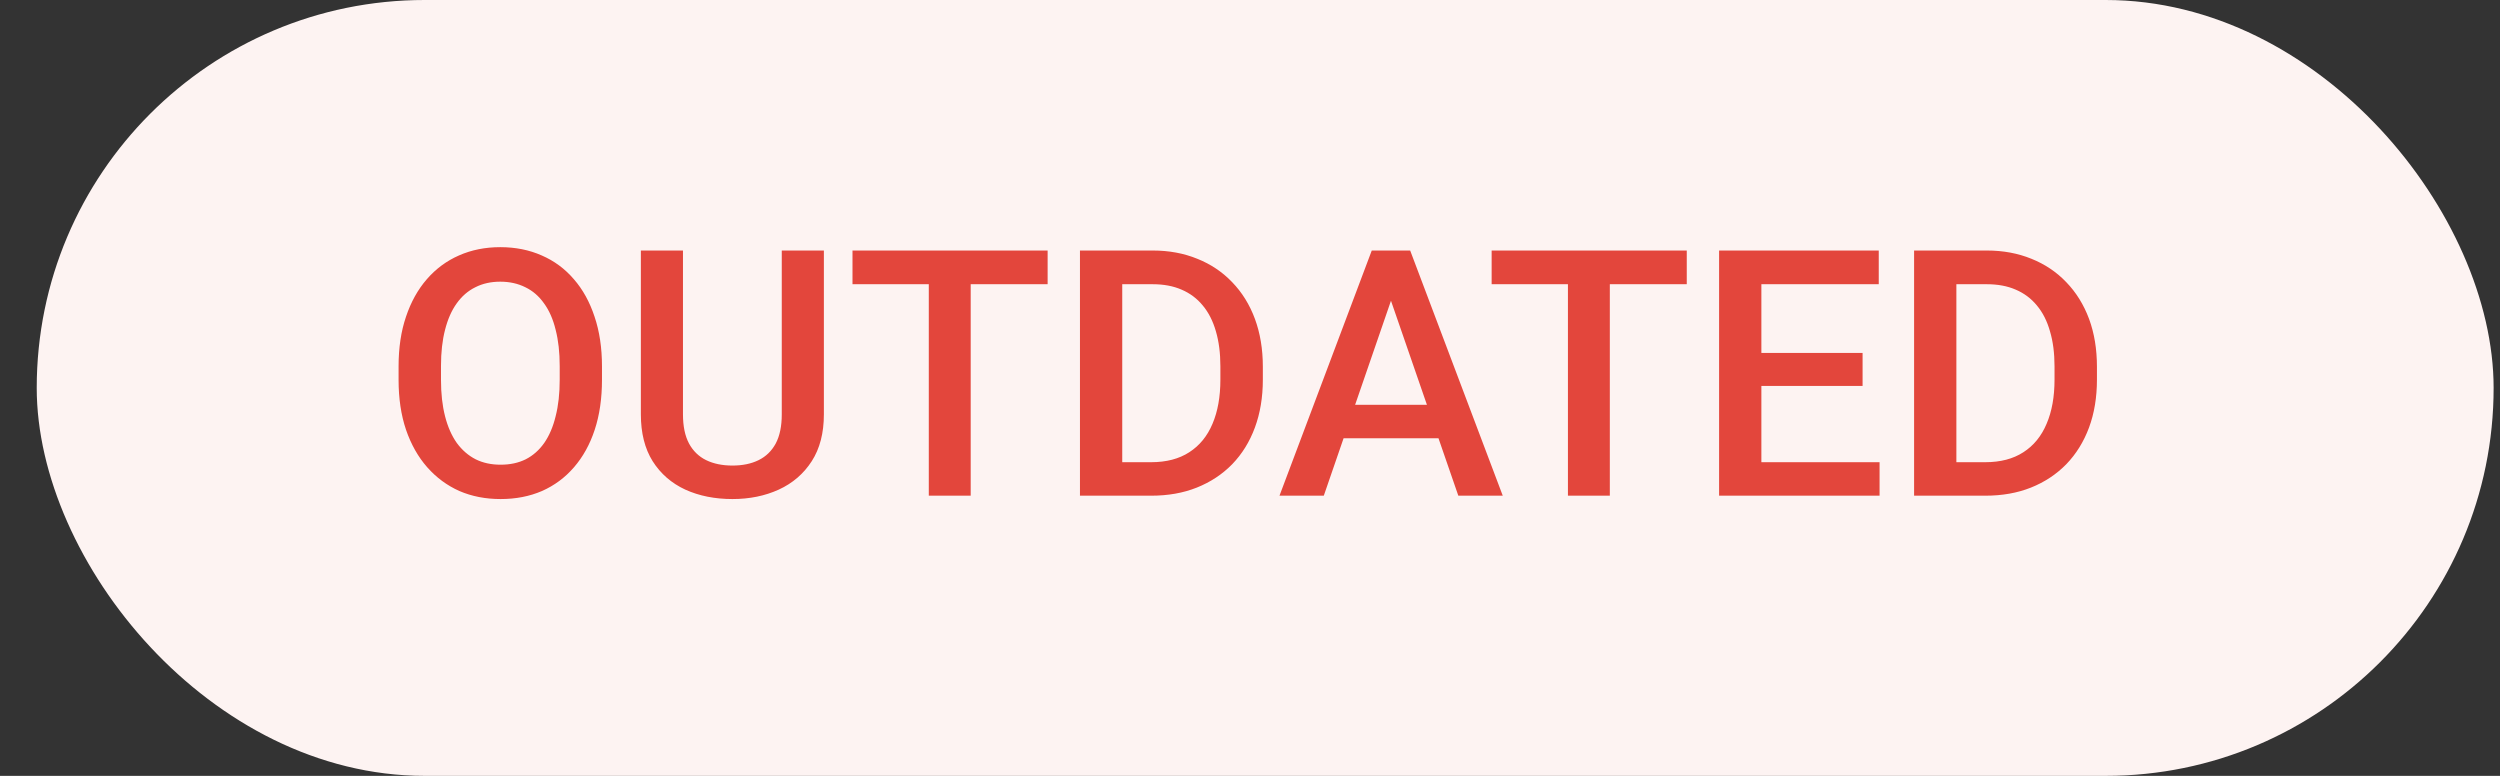
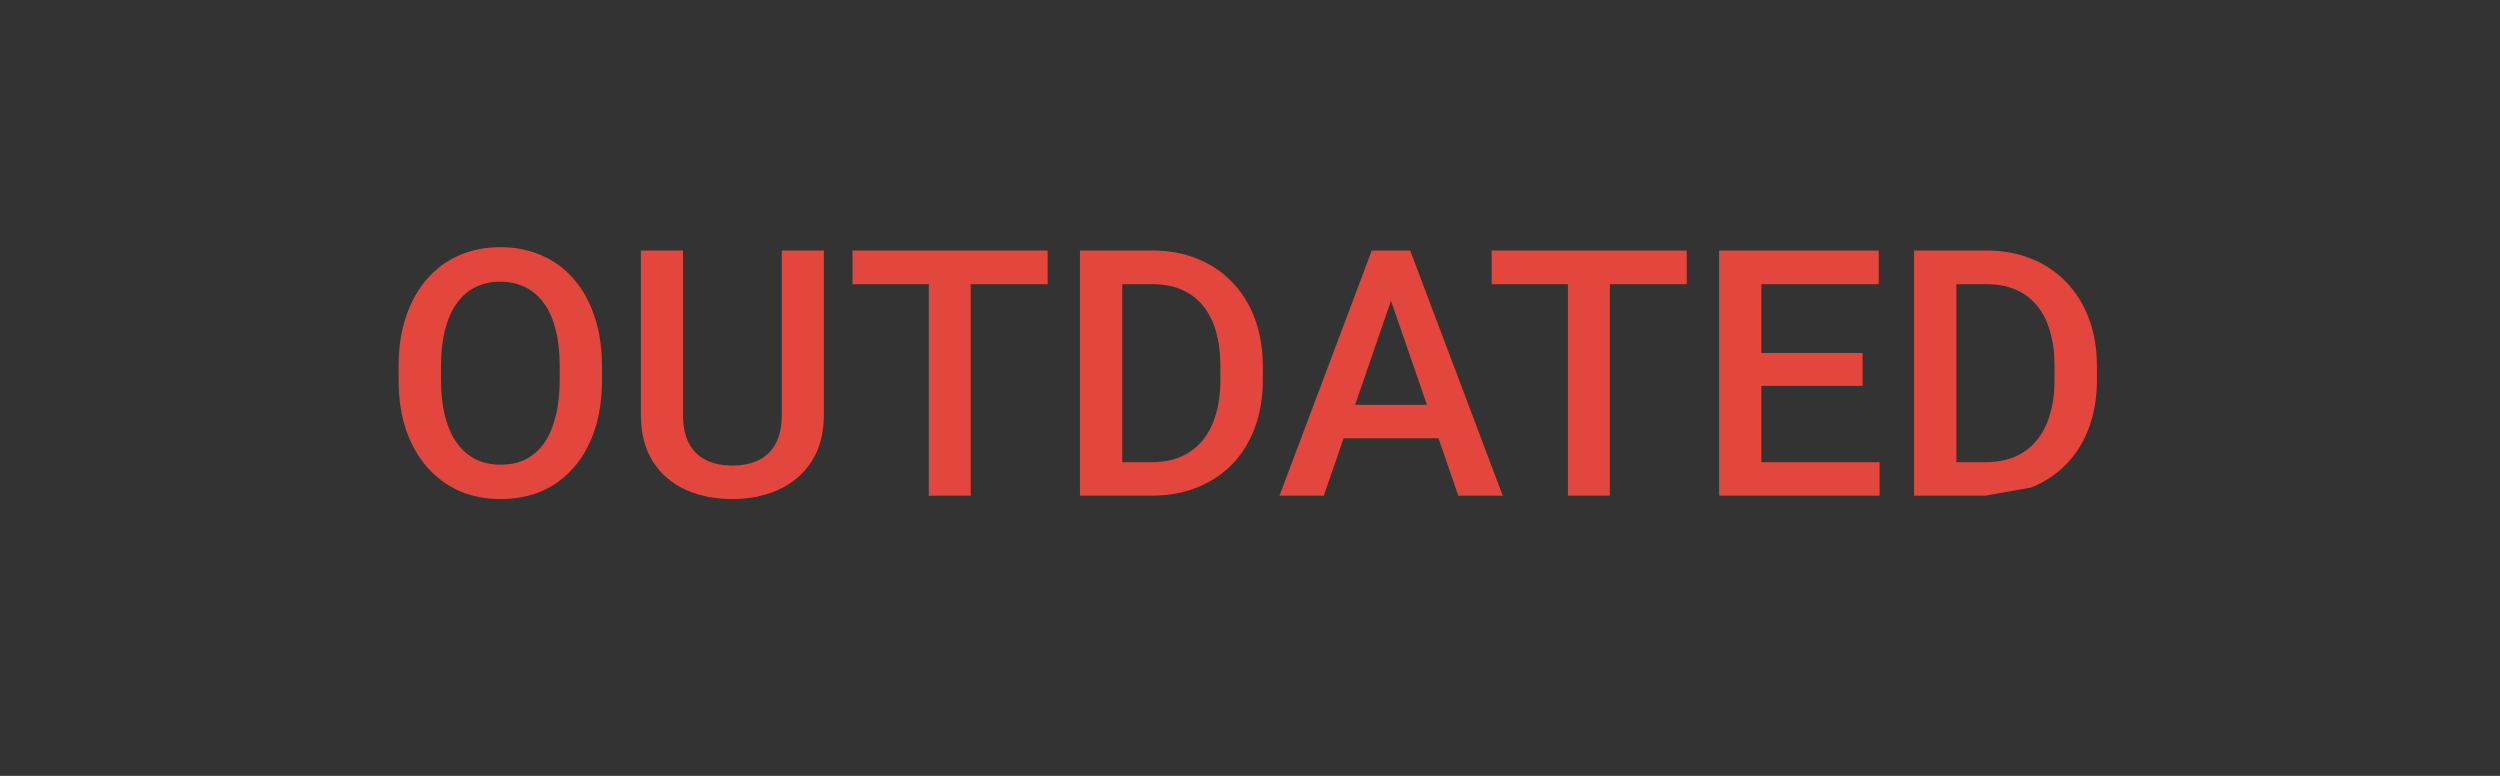
<svg xmlns="http://www.w3.org/2000/svg" width="58" height="18" viewBox="0 0 58 18" fill="none">
  <rect x="0" y="0" width="58" height="18" fill="#333333" stroke="none" />
-   <rect x="0.852" width="57" height="18" rx="9" fill="#FDF3F2" />
-   <path d="M13.966 8.5V8.812C13.966 9.242 13.91 9.628 13.798 9.969C13.686 10.31 13.525 10.6 13.317 10.84C13.111 11.079 12.864 11.263 12.575 11.391C12.286 11.516 11.966 11.578 11.614 11.578C11.265 11.578 10.946 11.516 10.657 11.391C10.37 11.263 10.122 11.079 9.911 10.84C9.7 10.6 9.536 10.31 9.419 9.969C9.304 9.628 9.247 9.242 9.247 8.812V8.5C9.247 8.07 9.304 7.686 9.419 7.348C9.533 7.007 9.695 6.716 9.903 6.477C10.114 6.234 10.363 6.051 10.649 5.926C10.938 5.798 11.257 5.734 11.606 5.734C11.958 5.734 12.278 5.798 12.567 5.926C12.856 6.051 13.105 6.234 13.313 6.477C13.522 6.716 13.682 7.007 13.794 7.348C13.908 7.686 13.966 8.07 13.966 8.5ZM12.985 8.812V8.492C12.985 8.174 12.954 7.895 12.891 7.652C12.832 7.408 12.742 7.203 12.622 7.039C12.505 6.872 12.36 6.747 12.188 6.664C12.016 6.578 11.822 6.535 11.606 6.535C11.39 6.535 11.197 6.578 11.028 6.664C10.859 6.747 10.714 6.872 10.595 7.039C10.477 7.203 10.387 7.408 10.325 7.652C10.262 7.895 10.231 8.174 10.231 8.492V8.812C10.231 9.13 10.262 9.411 10.325 9.656C10.387 9.901 10.479 10.108 10.598 10.277C10.721 10.444 10.867 10.57 11.036 10.656C11.205 10.74 11.398 10.781 11.614 10.781C11.833 10.781 12.027 10.74 12.196 10.656C12.365 10.57 12.508 10.444 12.626 10.277C12.743 10.108 12.832 9.901 12.891 9.656C12.954 9.411 12.985 9.13 12.985 8.812ZM18.137 5.812H19.114V9.613C19.114 10.046 19.02 10.408 18.833 10.699C18.645 10.991 18.39 11.211 18.067 11.359C17.747 11.505 17.389 11.578 16.993 11.578C16.584 11.578 16.22 11.505 15.899 11.359C15.579 11.211 15.326 10.991 15.141 10.699C14.959 10.408 14.868 10.046 14.868 9.613V5.812H15.845V9.613C15.845 9.887 15.891 10.112 15.985 10.289C16.079 10.463 16.212 10.592 16.384 10.676C16.555 10.759 16.759 10.801 16.993 10.801C17.227 10.801 17.429 10.759 17.598 10.676C17.77 10.592 17.903 10.463 17.997 10.289C18.091 10.112 18.137 9.887 18.137 9.613V5.812ZM22.52 5.812V11.5H21.548V5.812H22.52ZM24.305 5.812V6.594H19.778V5.812H24.305ZM26.708 11.5H25.493L25.501 10.723H26.708C27.059 10.723 27.354 10.646 27.591 10.492C27.83 10.338 28.01 10.118 28.13 9.832C28.252 9.546 28.313 9.204 28.313 8.809V8.5C28.313 8.193 28.278 7.921 28.208 7.684C28.14 7.447 28.038 7.247 27.903 7.086C27.77 6.924 27.606 6.802 27.411 6.719C27.218 6.635 26.995 6.594 26.743 6.594H25.47V5.812H26.743C27.12 5.812 27.466 5.876 27.778 6.004C28.091 6.129 28.36 6.31 28.587 6.547C28.816 6.784 28.992 7.068 29.114 7.398C29.236 7.729 29.298 8.099 29.298 8.508V8.809C29.298 9.217 29.236 9.587 29.114 9.918C28.992 10.249 28.816 10.533 28.587 10.77C28.358 11.004 28.084 11.185 27.766 11.312C27.451 11.438 27.098 11.5 26.708 11.5ZM26.036 5.812V11.5H25.055V5.812H26.036ZM32.411 6.57L30.712 11.5H29.684L31.825 5.812H32.481L32.411 6.57ZM33.833 11.5L32.13 6.57L32.055 5.812H32.716L34.864 11.5H33.833ZM33.751 9.391V10.168H30.657V9.391H33.751ZM37.348 5.812V11.5H36.376V5.812H37.348ZM39.133 5.812V6.594H34.606V5.812H39.133ZM43.606 10.723V11.5H40.587V10.723H43.606ZM40.864 5.812V11.5H39.883V5.812H40.864ZM43.212 8.188V8.953H40.587V8.188H43.212ZM43.587 5.812V6.594H40.587V5.812H43.587ZM46.059 11.5H44.844L44.852 10.723H46.059C46.411 10.723 46.705 10.646 46.942 10.492C47.182 10.338 47.361 10.118 47.481 9.832C47.604 9.546 47.665 9.204 47.665 8.809V8.5C47.665 8.193 47.63 7.921 47.559 7.684C47.492 7.447 47.39 7.247 47.255 7.086C47.122 6.924 46.958 6.802 46.763 6.719C46.57 6.635 46.347 6.594 46.094 6.594H44.821V5.812H46.094C46.472 5.812 46.817 5.876 47.13 6.004C47.442 6.129 47.712 6.31 47.938 6.547C48.167 6.784 48.343 7.068 48.466 7.398C48.588 7.729 48.649 8.099 48.649 8.508V8.809C48.649 9.217 48.588 9.587 48.466 9.918C48.343 10.249 48.167 10.533 47.938 10.77C47.709 11.004 47.436 11.185 47.118 11.312C46.803 11.438 46.45 11.5 46.059 11.5ZM45.388 5.812V11.5H44.407V5.812H45.388Z" fill="#E3463C" />
+   <path d="M13.966 8.5V8.812C13.966 9.242 13.91 9.628 13.798 9.969C13.686 10.31 13.525 10.6 13.317 10.84C13.111 11.079 12.864 11.263 12.575 11.391C12.286 11.516 11.966 11.578 11.614 11.578C11.265 11.578 10.946 11.516 10.657 11.391C10.37 11.263 10.122 11.079 9.911 10.84C9.7 10.6 9.536 10.31 9.419 9.969C9.304 9.628 9.247 9.242 9.247 8.812V8.5C9.247 8.07 9.304 7.686 9.419 7.348C9.533 7.007 9.695 6.716 9.903 6.477C10.114 6.234 10.363 6.051 10.649 5.926C10.938 5.798 11.257 5.734 11.606 5.734C11.958 5.734 12.278 5.798 12.567 5.926C12.856 6.051 13.105 6.234 13.313 6.477C13.522 6.716 13.682 7.007 13.794 7.348C13.908 7.686 13.966 8.07 13.966 8.5ZM12.985 8.812V8.492C12.985 8.174 12.954 7.895 12.891 7.652C12.832 7.408 12.742 7.203 12.622 7.039C12.505 6.872 12.36 6.747 12.188 6.664C12.016 6.578 11.822 6.535 11.606 6.535C11.39 6.535 11.197 6.578 11.028 6.664C10.859 6.747 10.714 6.872 10.595 7.039C10.477 7.203 10.387 7.408 10.325 7.652C10.262 7.895 10.231 8.174 10.231 8.492V8.812C10.231 9.13 10.262 9.411 10.325 9.656C10.387 9.901 10.479 10.108 10.598 10.277C10.721 10.444 10.867 10.57 11.036 10.656C11.205 10.74 11.398 10.781 11.614 10.781C11.833 10.781 12.027 10.74 12.196 10.656C12.365 10.57 12.508 10.444 12.626 10.277C12.743 10.108 12.832 9.901 12.891 9.656C12.954 9.411 12.985 9.13 12.985 8.812ZM18.137 5.812H19.114V9.613C19.114 10.046 19.02 10.408 18.833 10.699C18.645 10.991 18.39 11.211 18.067 11.359C17.747 11.505 17.389 11.578 16.993 11.578C16.584 11.578 16.22 11.505 15.899 11.359C15.579 11.211 15.326 10.991 15.141 10.699C14.959 10.408 14.868 10.046 14.868 9.613V5.812H15.845V9.613C15.845 9.887 15.891 10.112 15.985 10.289C16.079 10.463 16.212 10.592 16.384 10.676C16.555 10.759 16.759 10.801 16.993 10.801C17.227 10.801 17.429 10.759 17.598 10.676C17.77 10.592 17.903 10.463 17.997 10.289C18.091 10.112 18.137 9.887 18.137 9.613V5.812ZM22.52 5.812V11.5H21.548V5.812H22.52ZM24.305 5.812V6.594H19.778V5.812H24.305ZM26.708 11.5H25.493L25.501 10.723H26.708C27.059 10.723 27.354 10.646 27.591 10.492C27.83 10.338 28.01 10.118 28.13 9.832C28.252 9.546 28.313 9.204 28.313 8.809V8.5C28.313 8.193 28.278 7.921 28.208 7.684C28.14 7.447 28.038 7.247 27.903 7.086C27.77 6.924 27.606 6.802 27.411 6.719C27.218 6.635 26.995 6.594 26.743 6.594H25.47V5.812H26.743C27.12 5.812 27.466 5.876 27.778 6.004C28.091 6.129 28.36 6.31 28.587 6.547C28.816 6.784 28.992 7.068 29.114 7.398C29.236 7.729 29.298 8.099 29.298 8.508V8.809C29.298 9.217 29.236 9.587 29.114 9.918C28.992 10.249 28.816 10.533 28.587 10.77C28.358 11.004 28.084 11.185 27.766 11.312C27.451 11.438 27.098 11.5 26.708 11.5ZM26.036 5.812V11.5H25.055V5.812H26.036ZM32.411 6.57L30.712 11.5H29.684L31.825 5.812H32.481L32.411 6.57ZM33.833 11.5L32.13 6.57L32.055 5.812H32.716L34.864 11.5H33.833ZM33.751 9.391V10.168H30.657V9.391H33.751ZM37.348 5.812V11.5H36.376V5.812H37.348ZM39.133 5.812V6.594H34.606V5.812H39.133ZM43.606 10.723V11.5H40.587V10.723H43.606ZM40.864 5.812V11.5H39.883V5.812H40.864ZM43.212 8.188V8.953H40.587V8.188H43.212ZM43.587 5.812V6.594H40.587V5.812H43.587ZM46.059 11.5H44.844L44.852 10.723H46.059C46.411 10.723 46.705 10.646 46.942 10.492C47.182 10.338 47.361 10.118 47.481 9.832C47.604 9.546 47.665 9.204 47.665 8.809V8.5C47.665 8.193 47.63 7.921 47.559 7.684C47.492 7.447 47.39 7.247 47.255 7.086C47.122 6.924 46.958 6.802 46.763 6.719C46.57 6.635 46.347 6.594 46.094 6.594H44.821V5.812H46.094C46.472 5.812 46.817 5.876 47.13 6.004C47.442 6.129 47.712 6.31 47.938 6.547C48.167 6.784 48.343 7.068 48.466 7.398C48.588 7.729 48.649 8.099 48.649 8.508V8.809C48.649 9.217 48.588 9.587 48.466 9.918C48.343 10.249 48.167 10.533 47.938 10.77C47.709 11.004 47.436 11.185 47.118 11.312ZM45.388 5.812V11.5H44.407V5.812H45.388Z" fill="#E3463C" />
</svg>